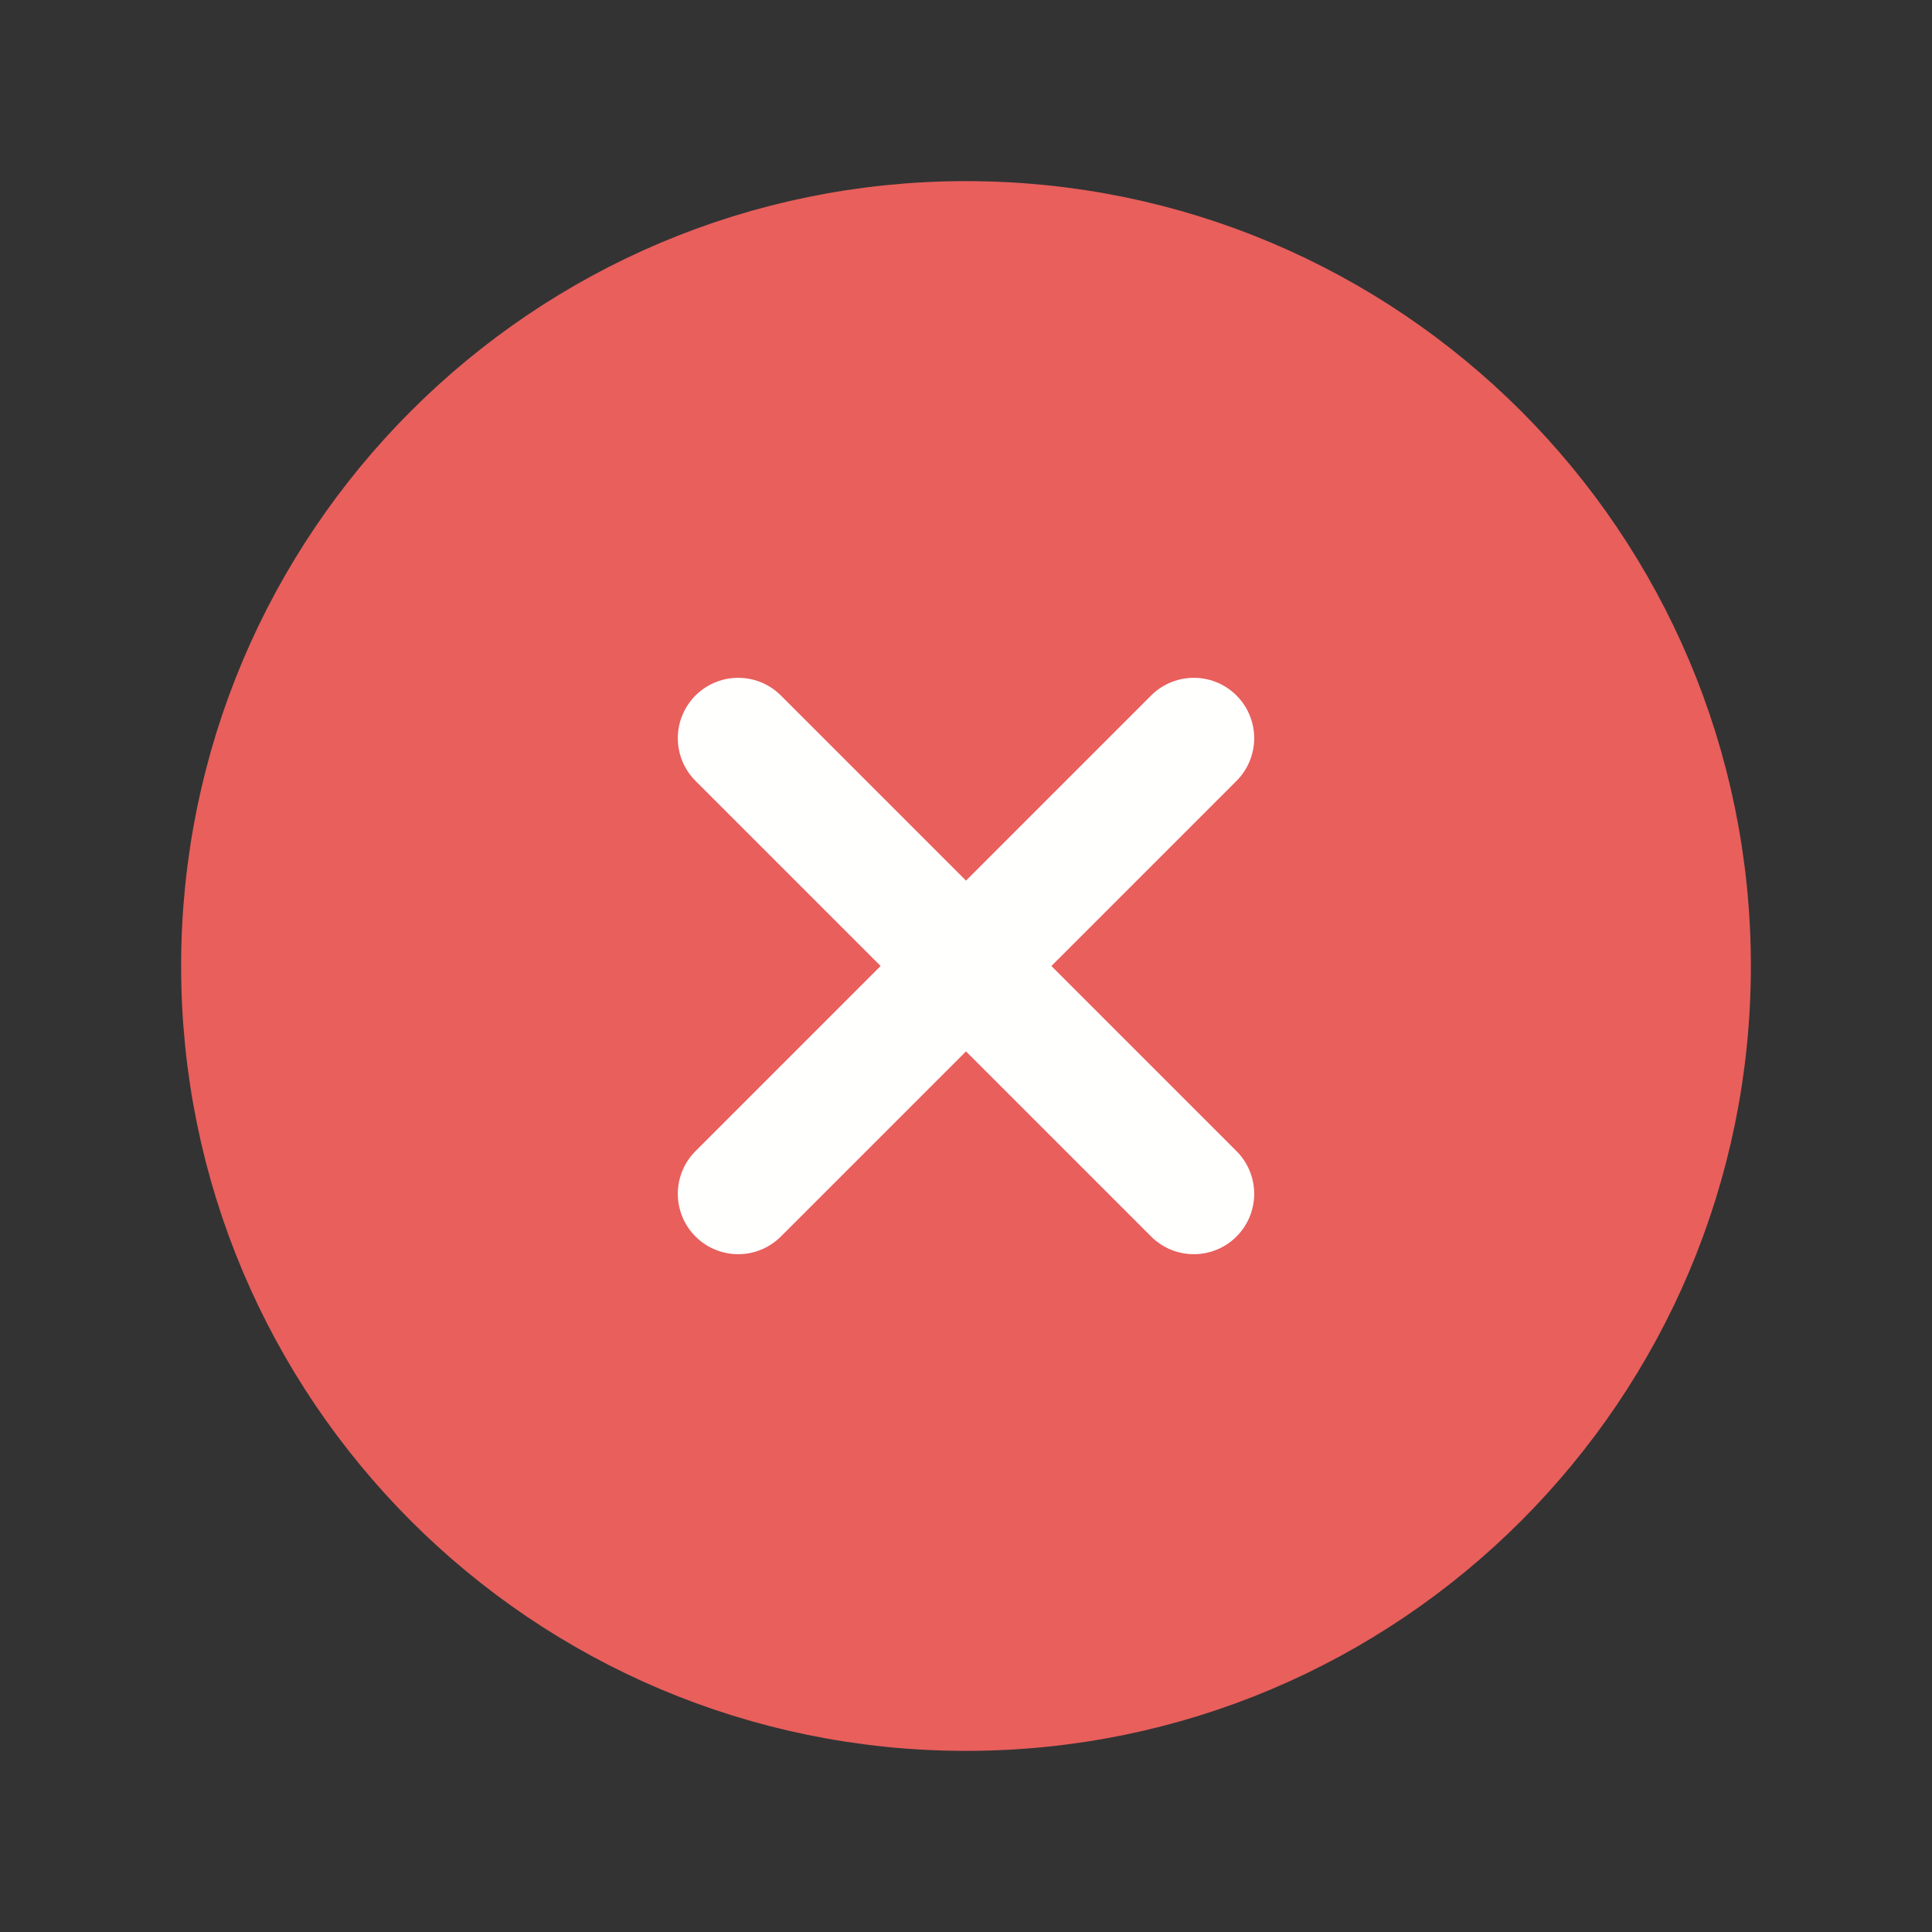
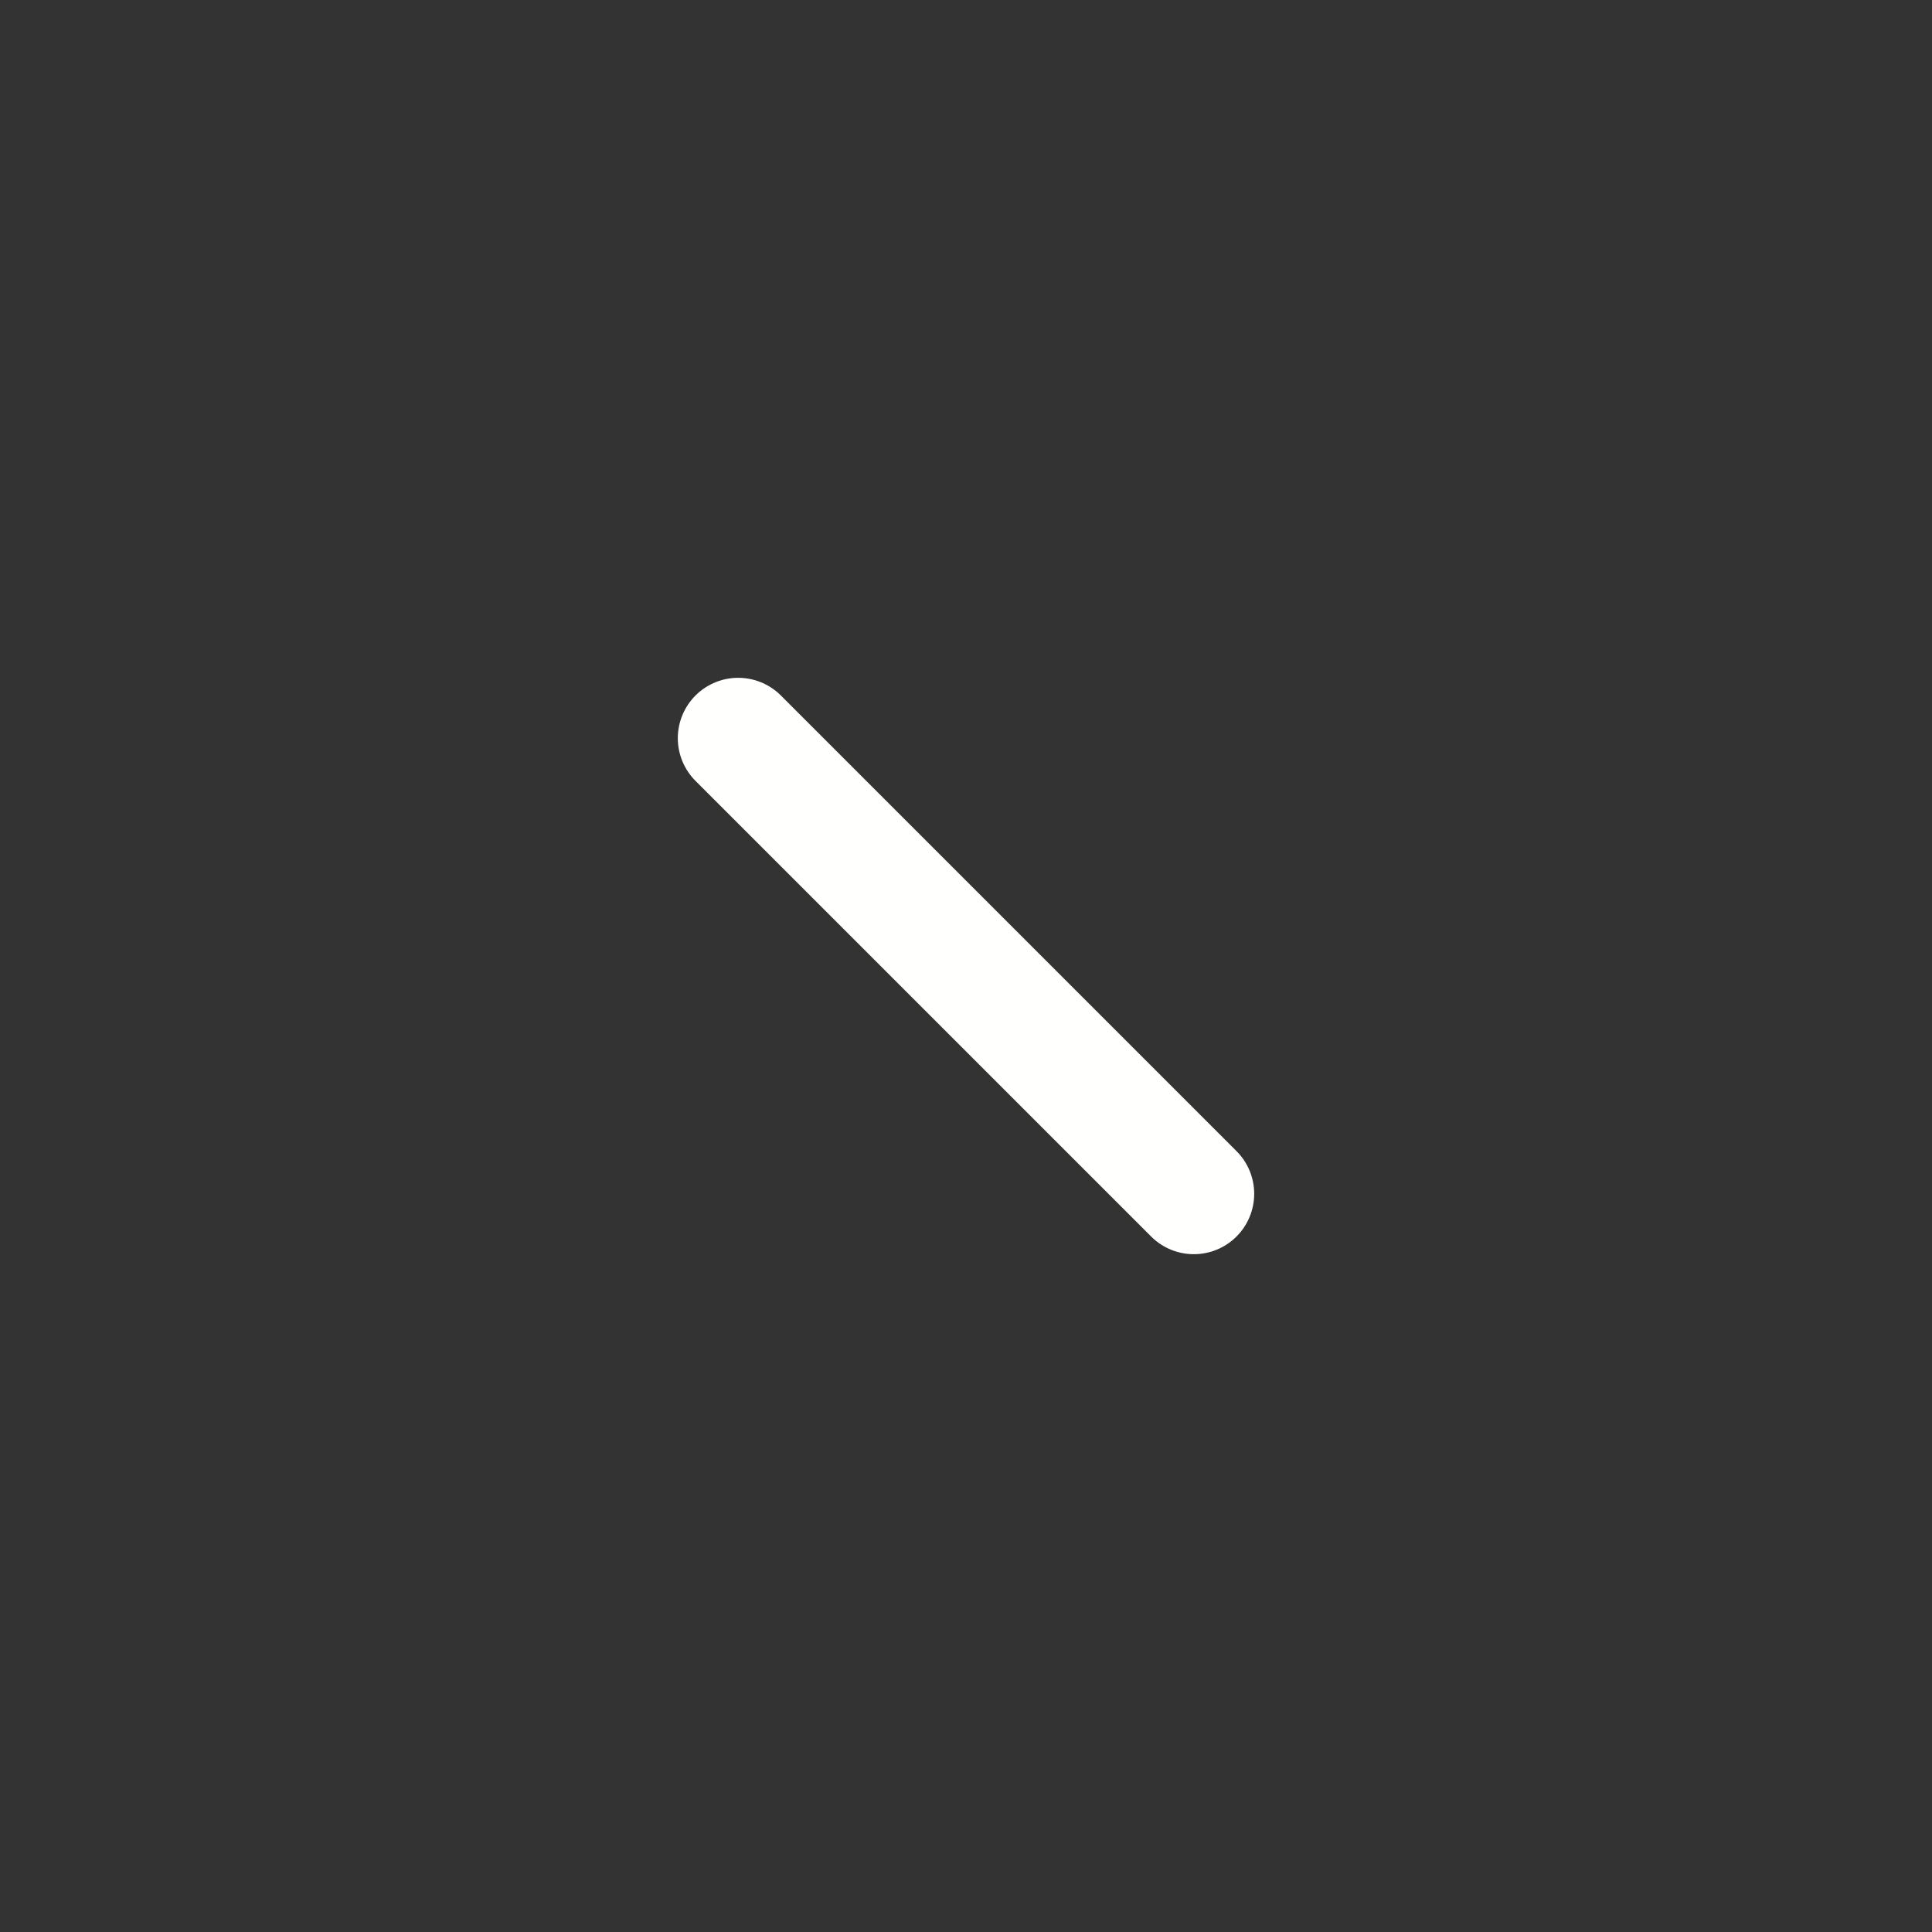
<svg xmlns="http://www.w3.org/2000/svg" width="24" height="24" viewBox="0 0 24 24" fill="none">
  <rect x="0" y="0" width="24" height="24" fill="#333333" stroke="none" />
-   <path fill-rule="evenodd" clip-rule="evenodd" d="M12 21C7.029 21 3 16.971 3 12C3 7.029 7.029 3 12 3C16.971 3 21 7.029 21 12C21 16.971 16.971 21 12 21Z" fill="#E85F5C" stroke="#E85F5C" stroke-width="1.5" stroke-linecap="round" stroke-linejoin="round" />
-   <path d="M14.83 9.17L9.17 14.83" stroke="#FFFFFE" stroke-width="1.5" stroke-linecap="round" stroke-linejoin="round" />
  <path d="M14.83 14.83L9.17 9.17" stroke="#FFFFFE" stroke-width="1.5" stroke-linecap="round" stroke-linejoin="round" />
</svg>